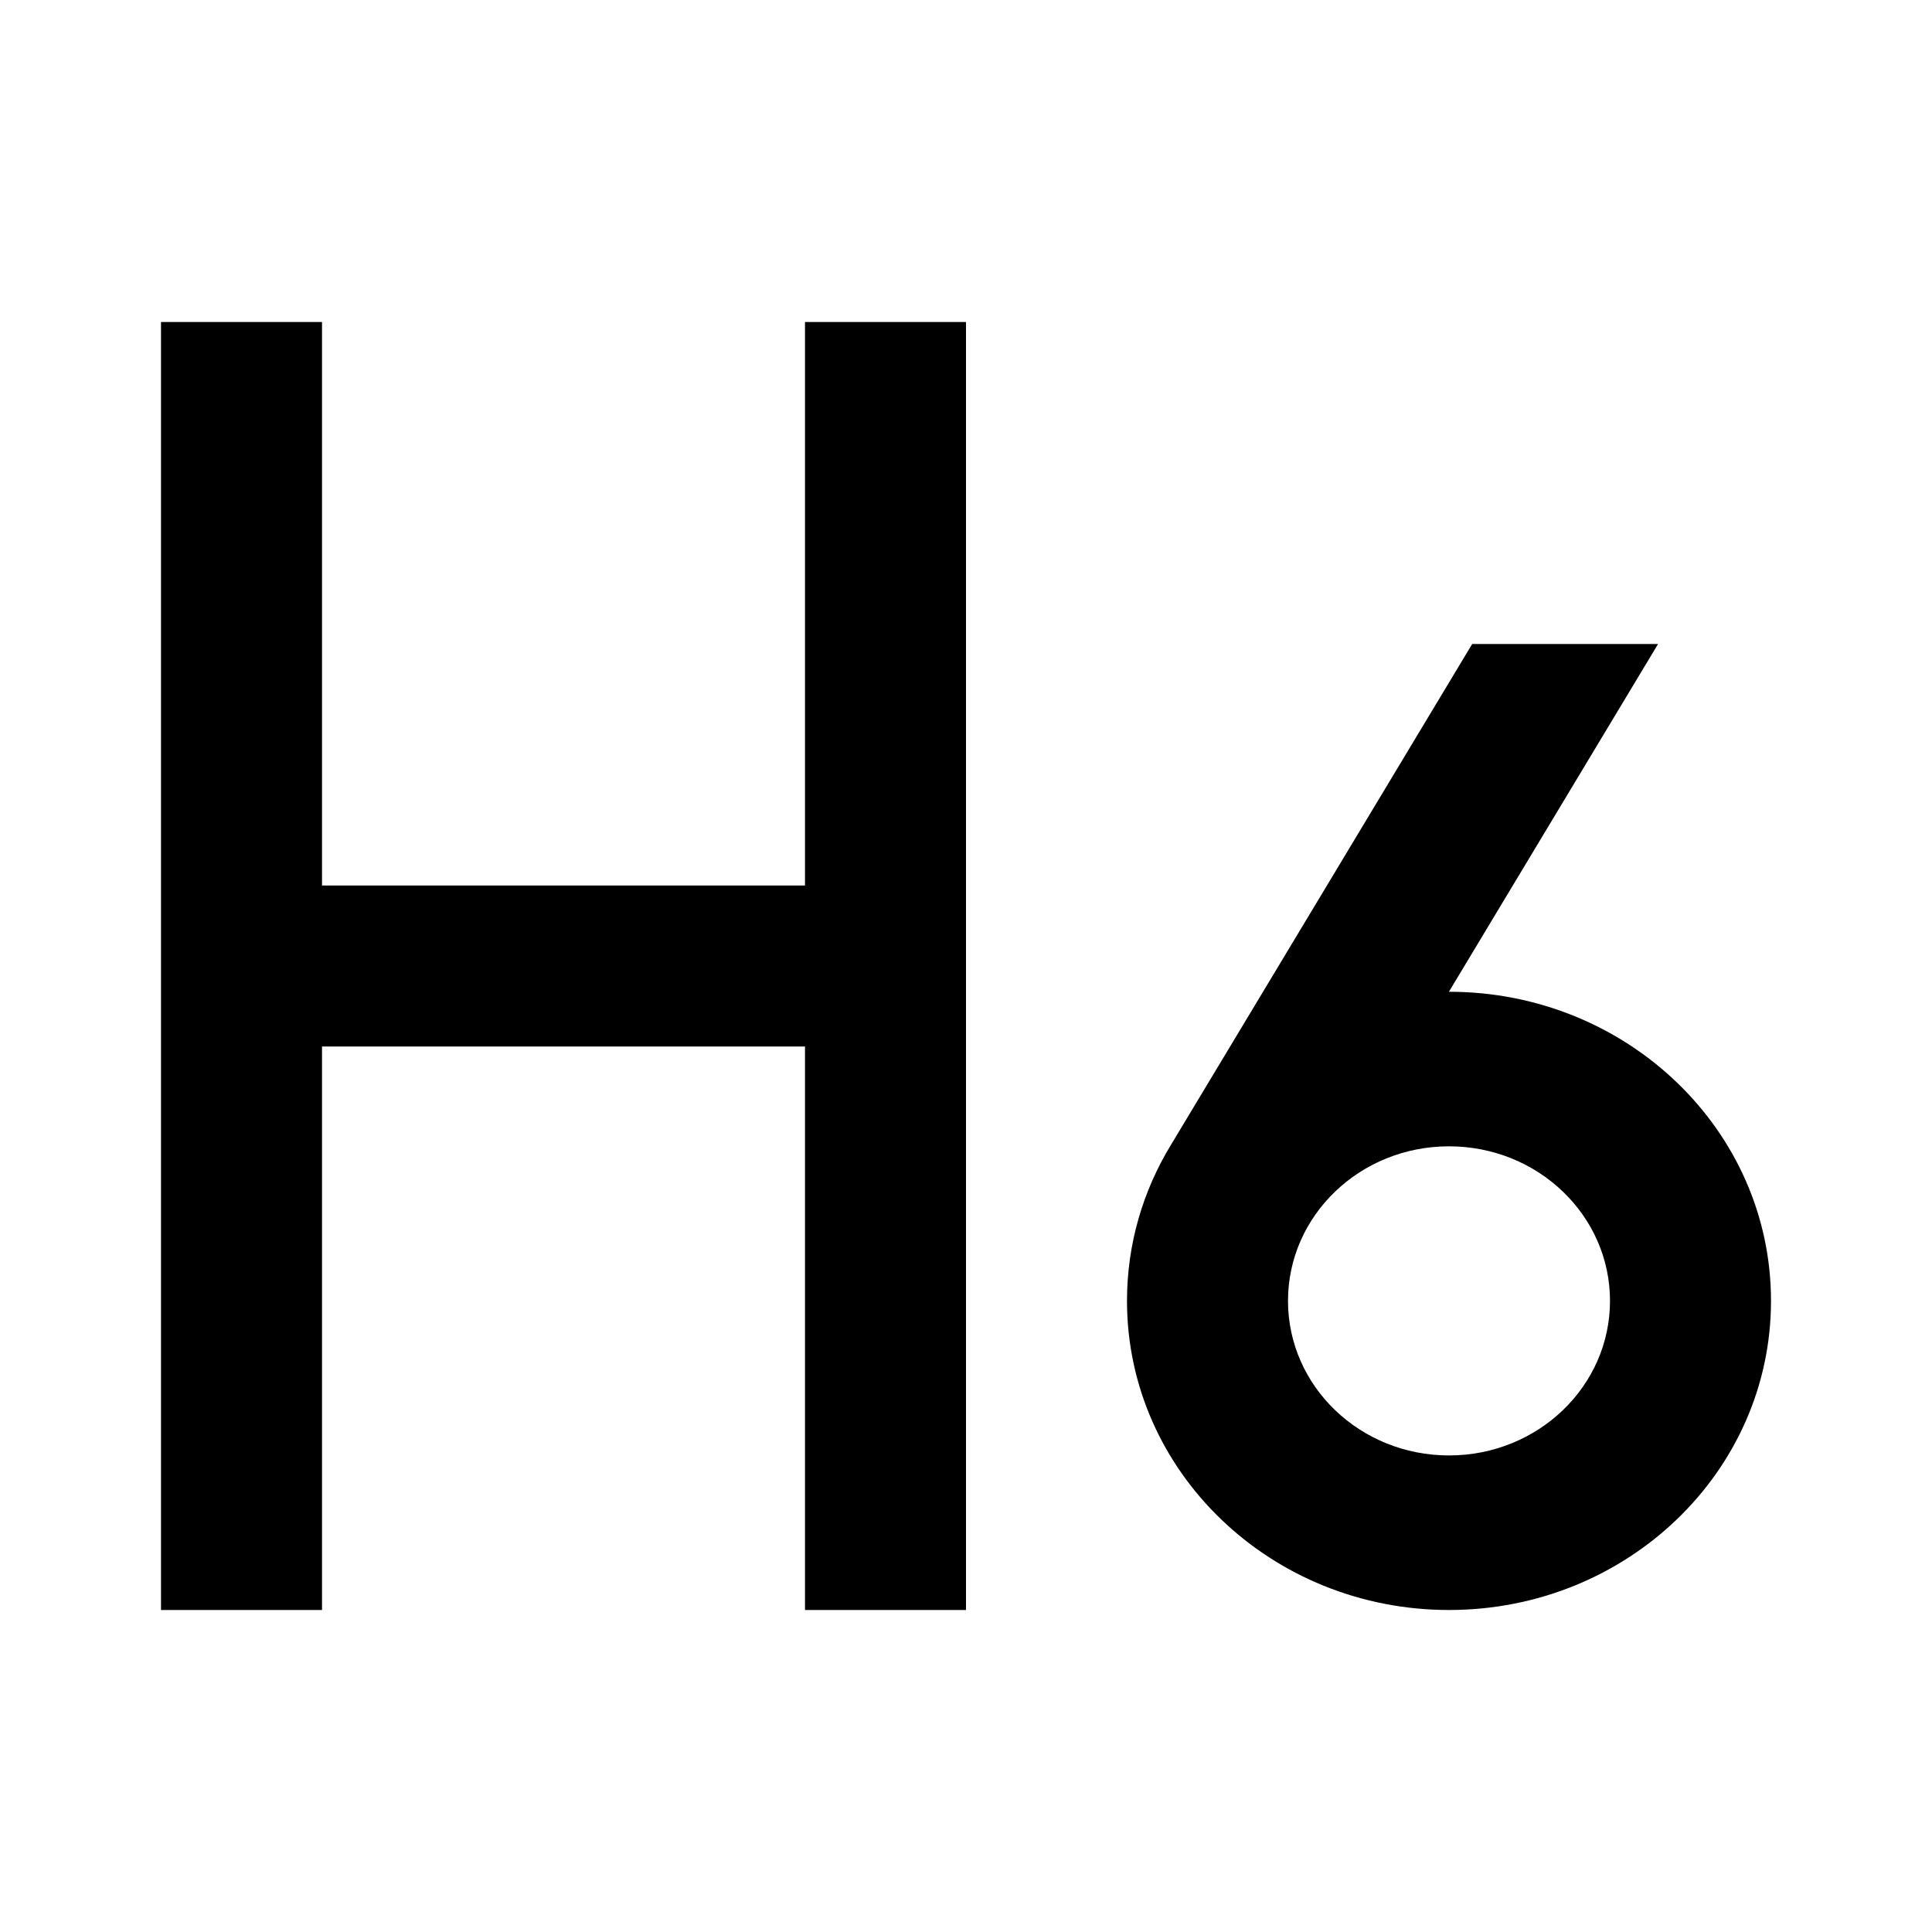
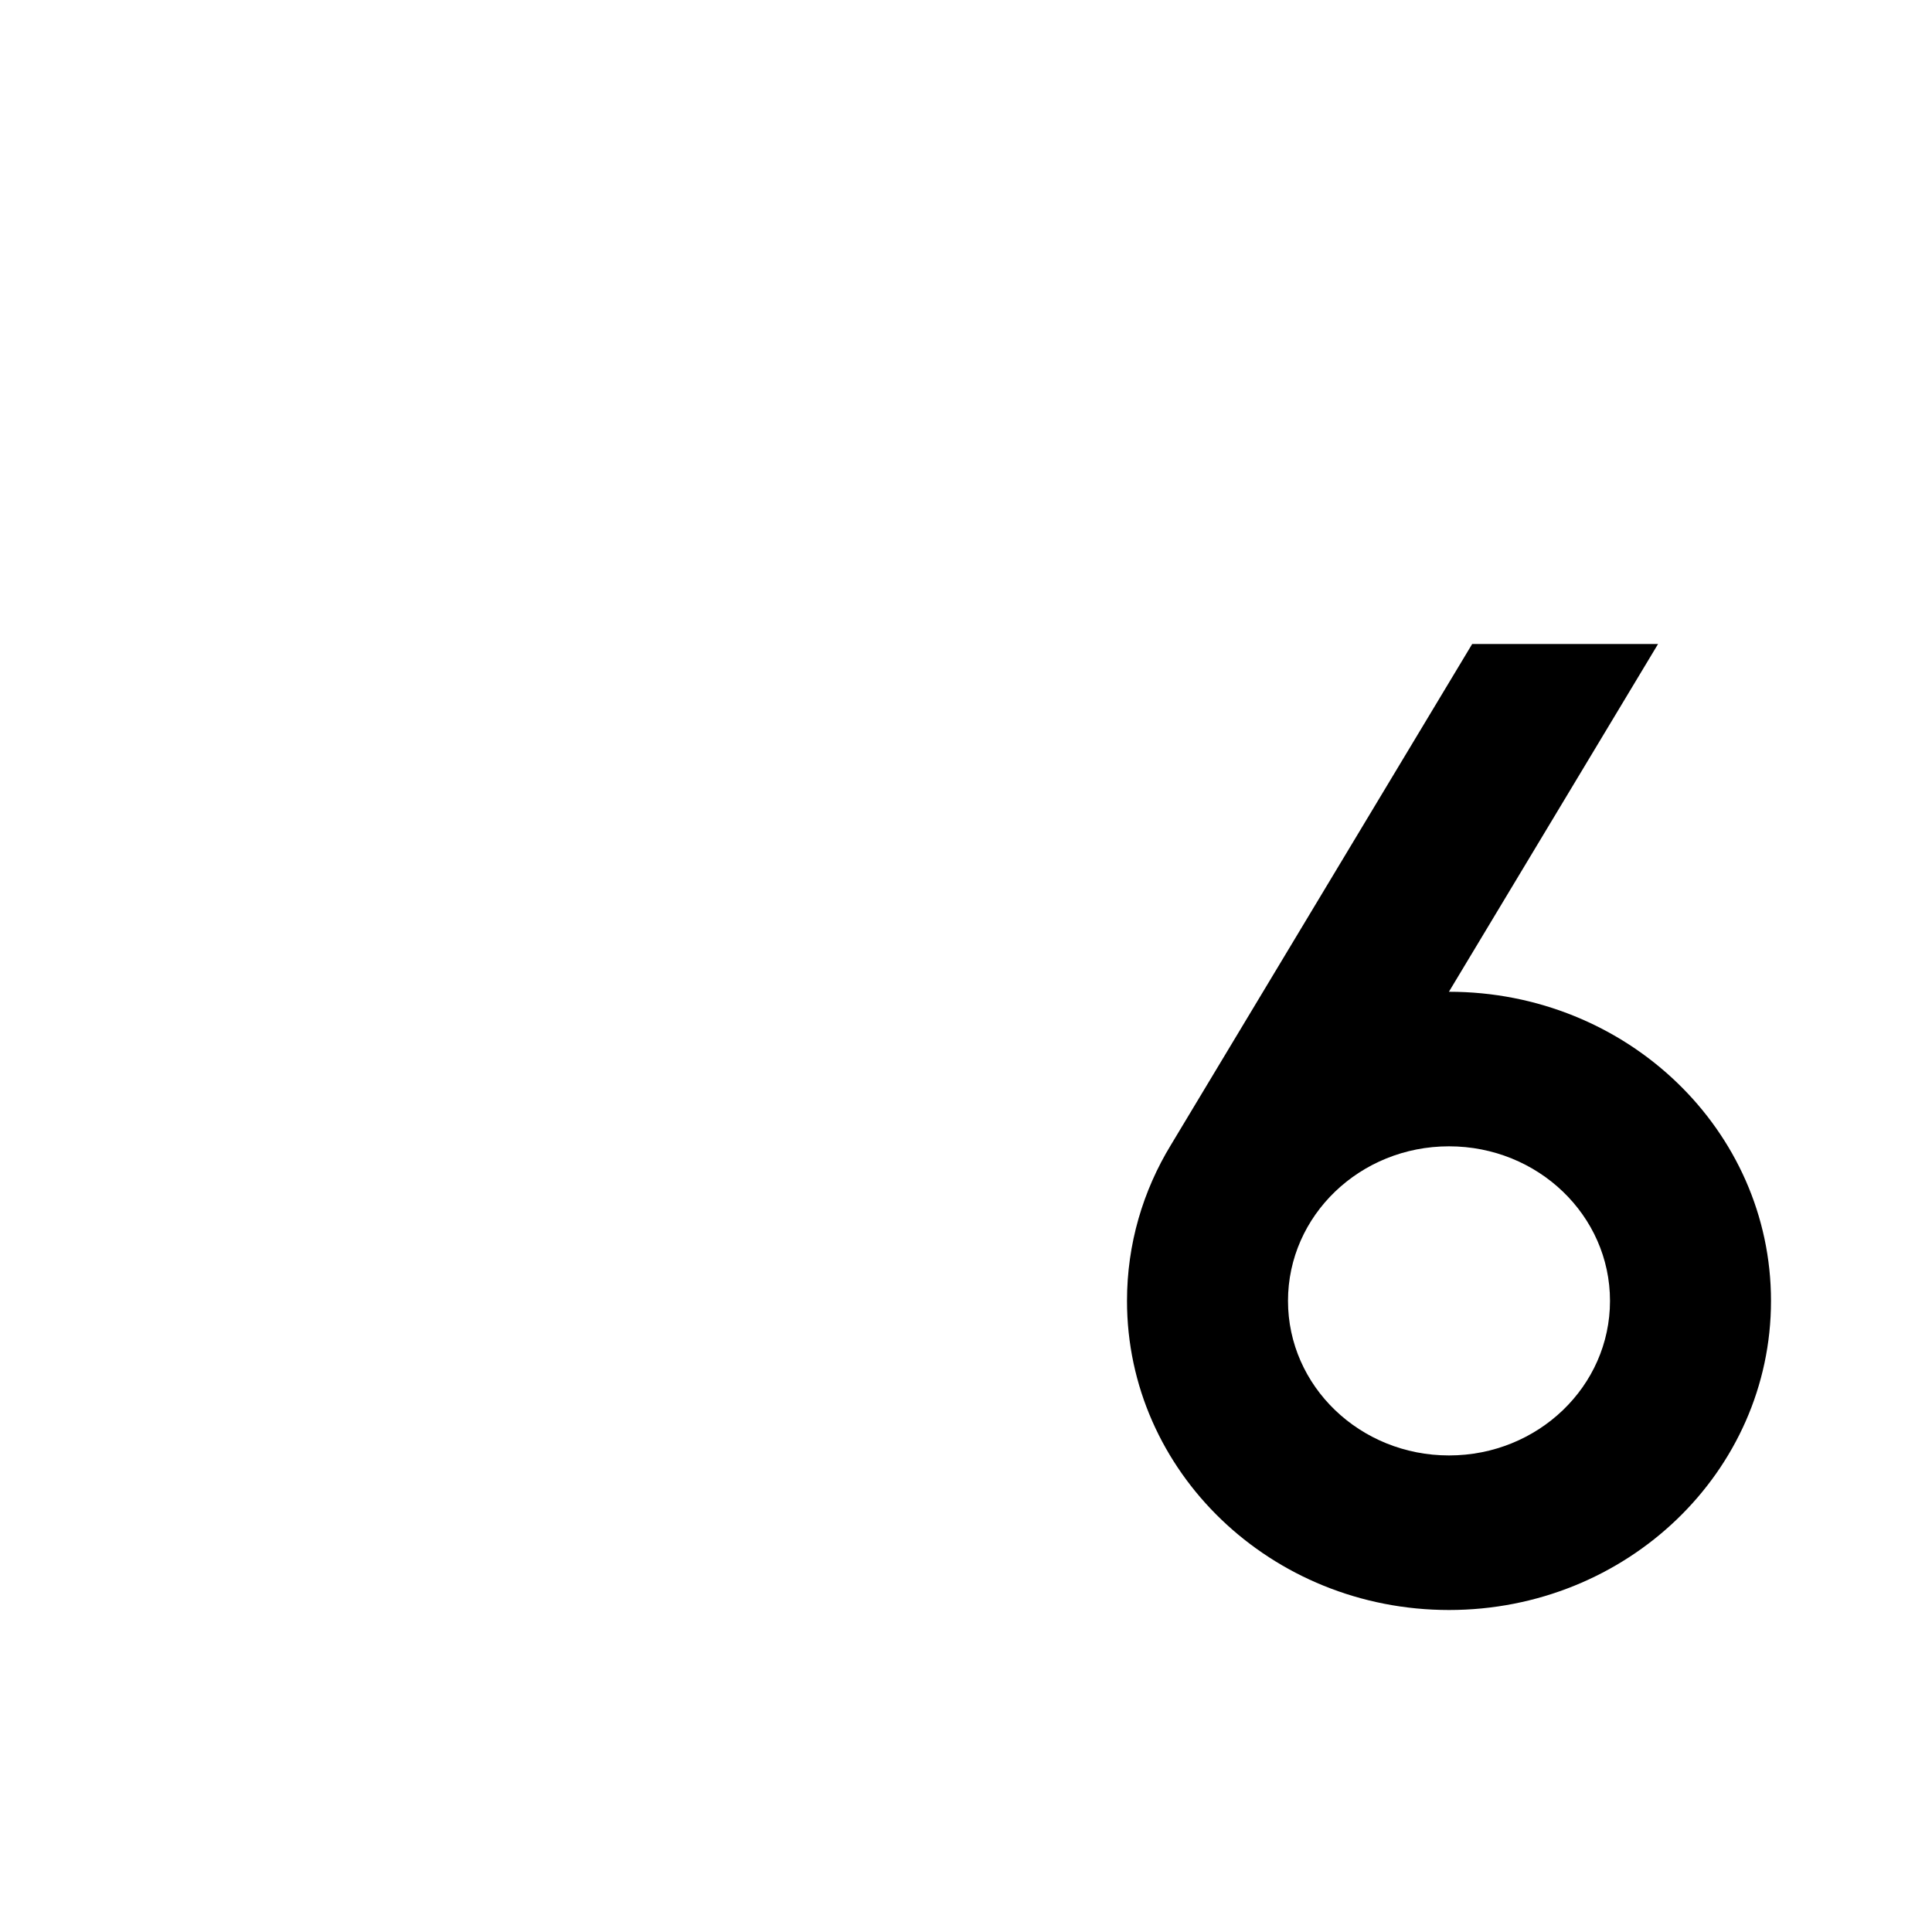
<svg xmlns="http://www.w3.org/2000/svg" width="24" height="24" viewBox="0 0 24 24" fill="none">
-   <path d="M10 4V11H4V4H2V20H4V13H10V20H12V4H10Z" fill="black" />
-   <path d="M17.999 12.32L20.597 8H18.288L14.546 14.222C14.199 14.791 14 15.453 14 16.16C14 18.282 15.79 20 18 20C20.21 20 22 18.282 22 16.16C22 14.038 20.209 12.32 17.999 12.32ZM16 16.16C16 15.099 16.895 14.24 18 14.24C19.105 14.24 20 15.099 20 16.16C20 17.221 19.105 18.08 18 18.08C16.895 18.08 16 17.221 16 16.16Z" fill="black" />
+   <path d="M17.999 12.32L20.597 8H18.288L14.546 14.222C14.199 14.791 14 15.453 14 16.16C14 18.282 15.79 20 18 20C20.21 20 22 18.282 22 16.16C22 14.038 20.209 12.32 17.999 12.32M16 16.16C16 15.099 16.895 14.24 18 14.24C19.105 14.24 20 15.099 20 16.16C20 17.221 19.105 18.08 18 18.08C16.895 18.08 16 17.221 16 16.16Z" fill="black" />
</svg>